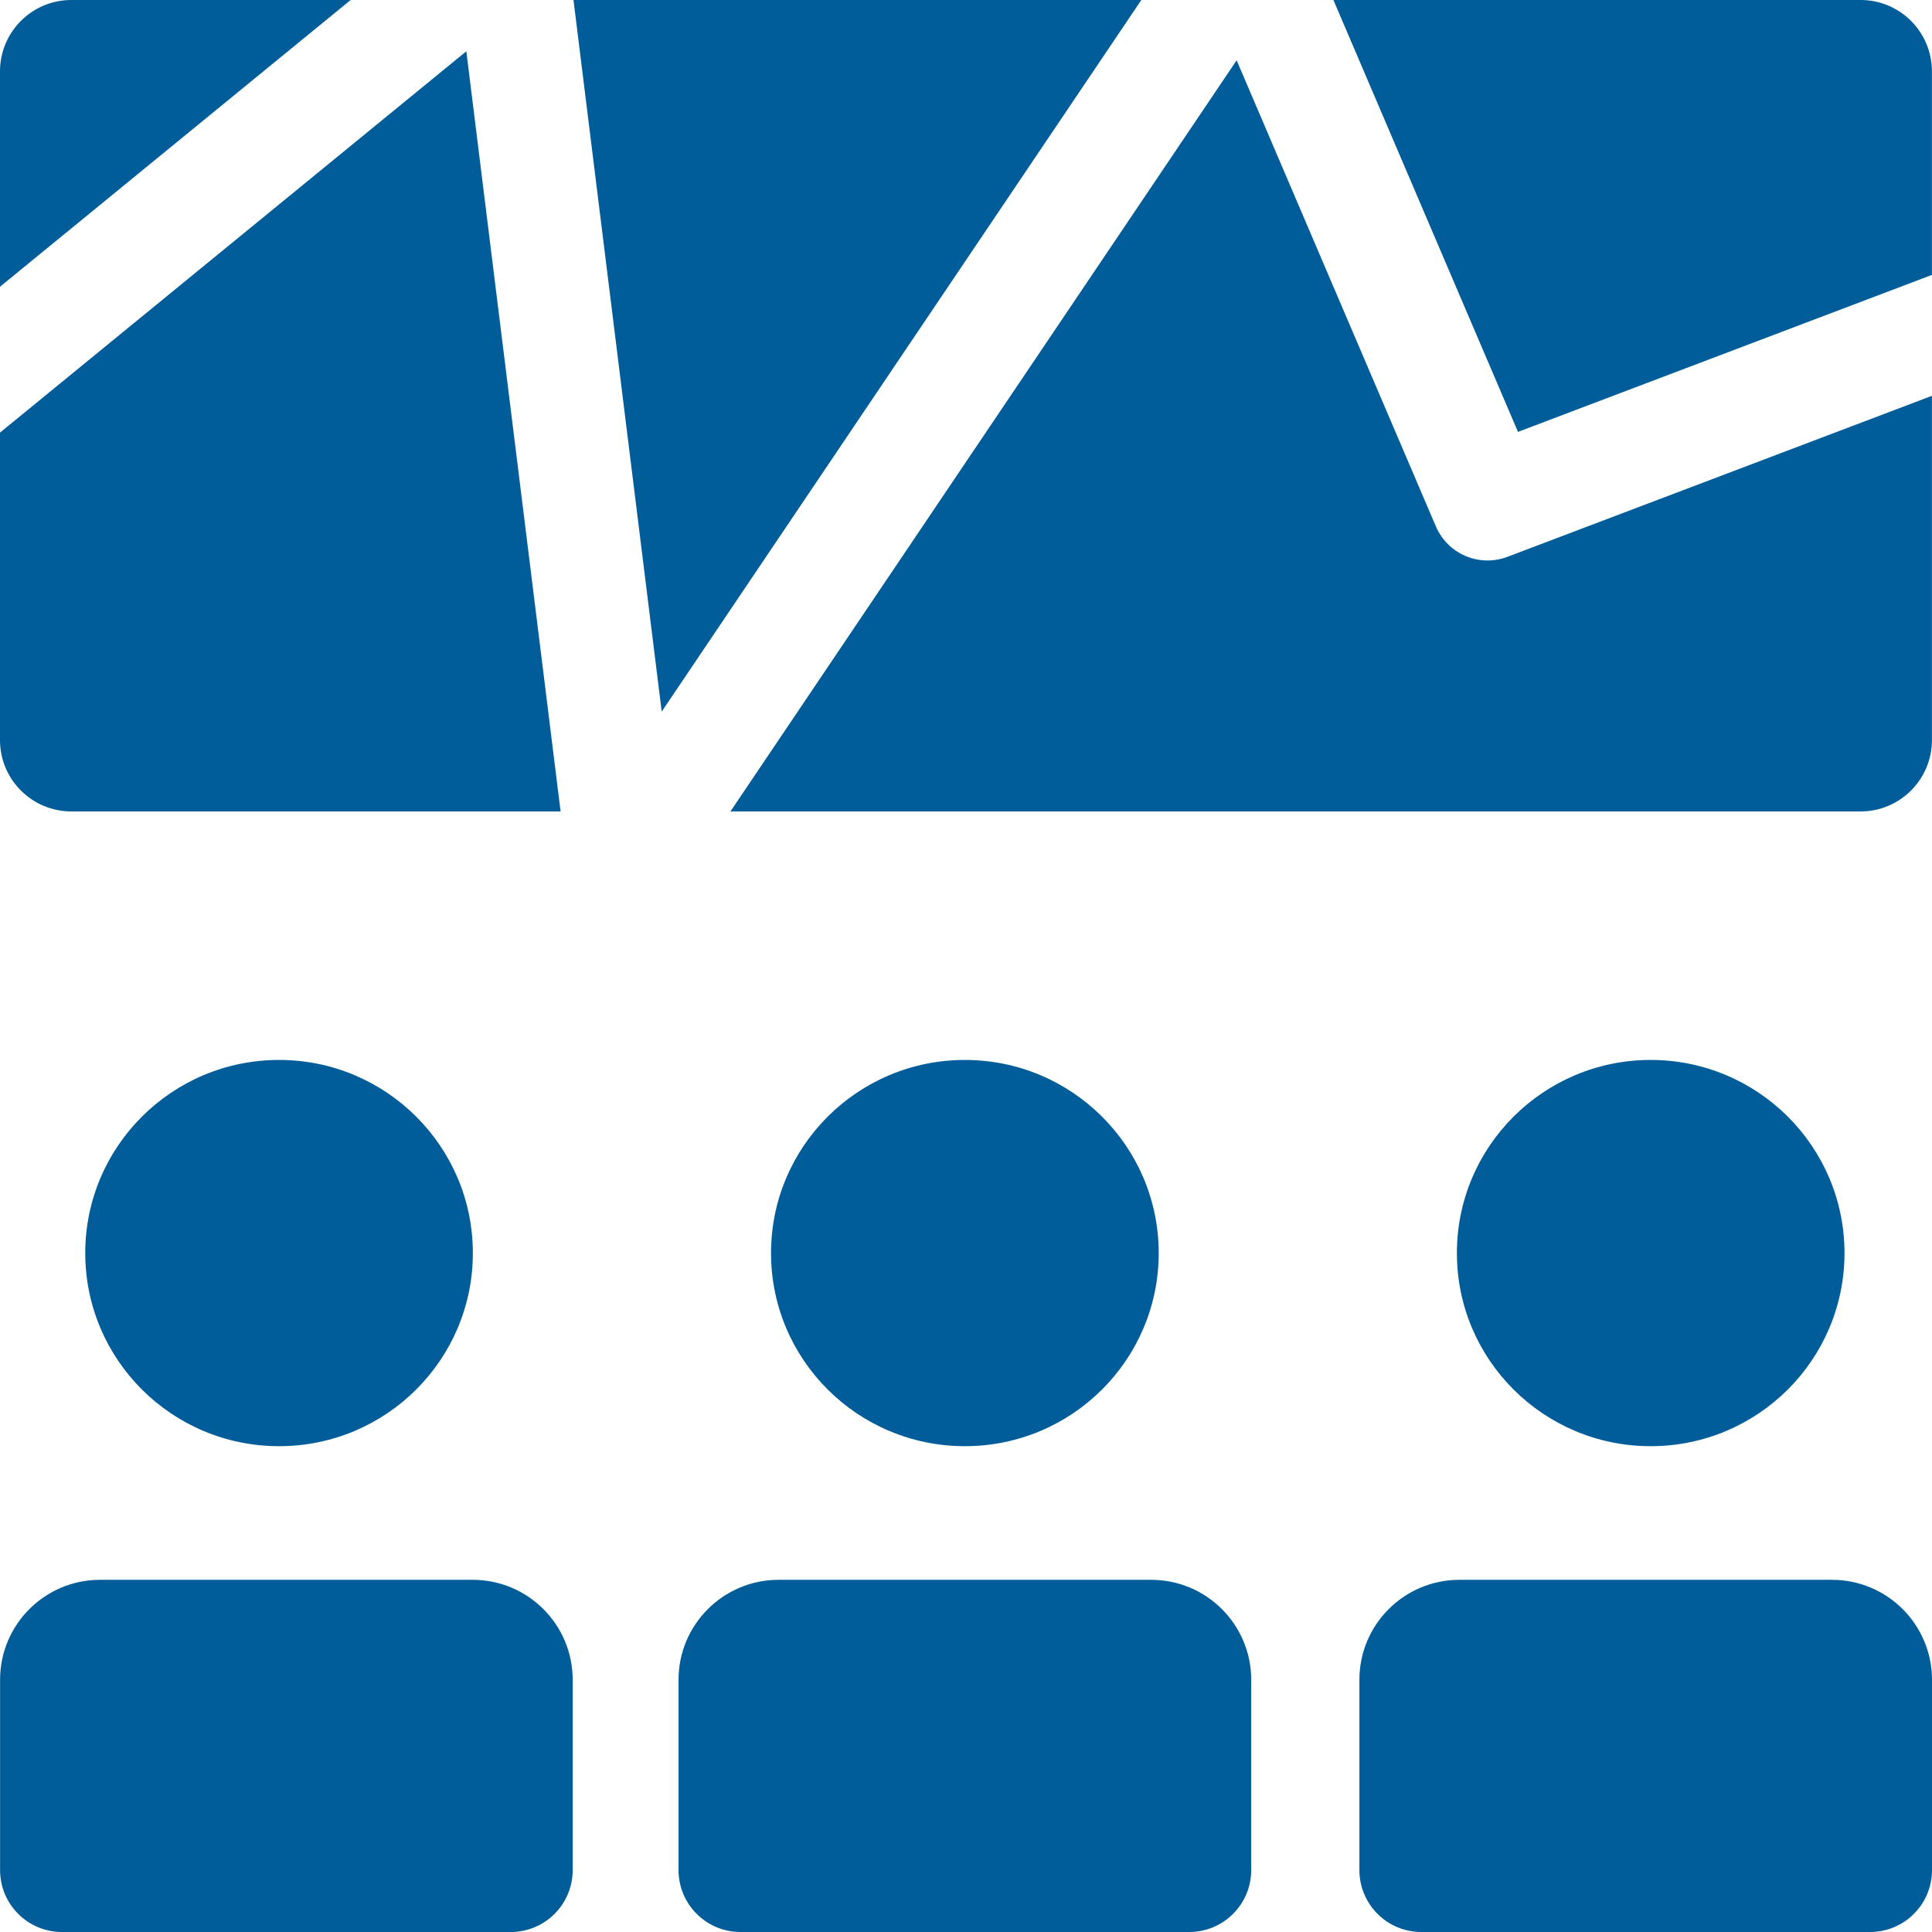
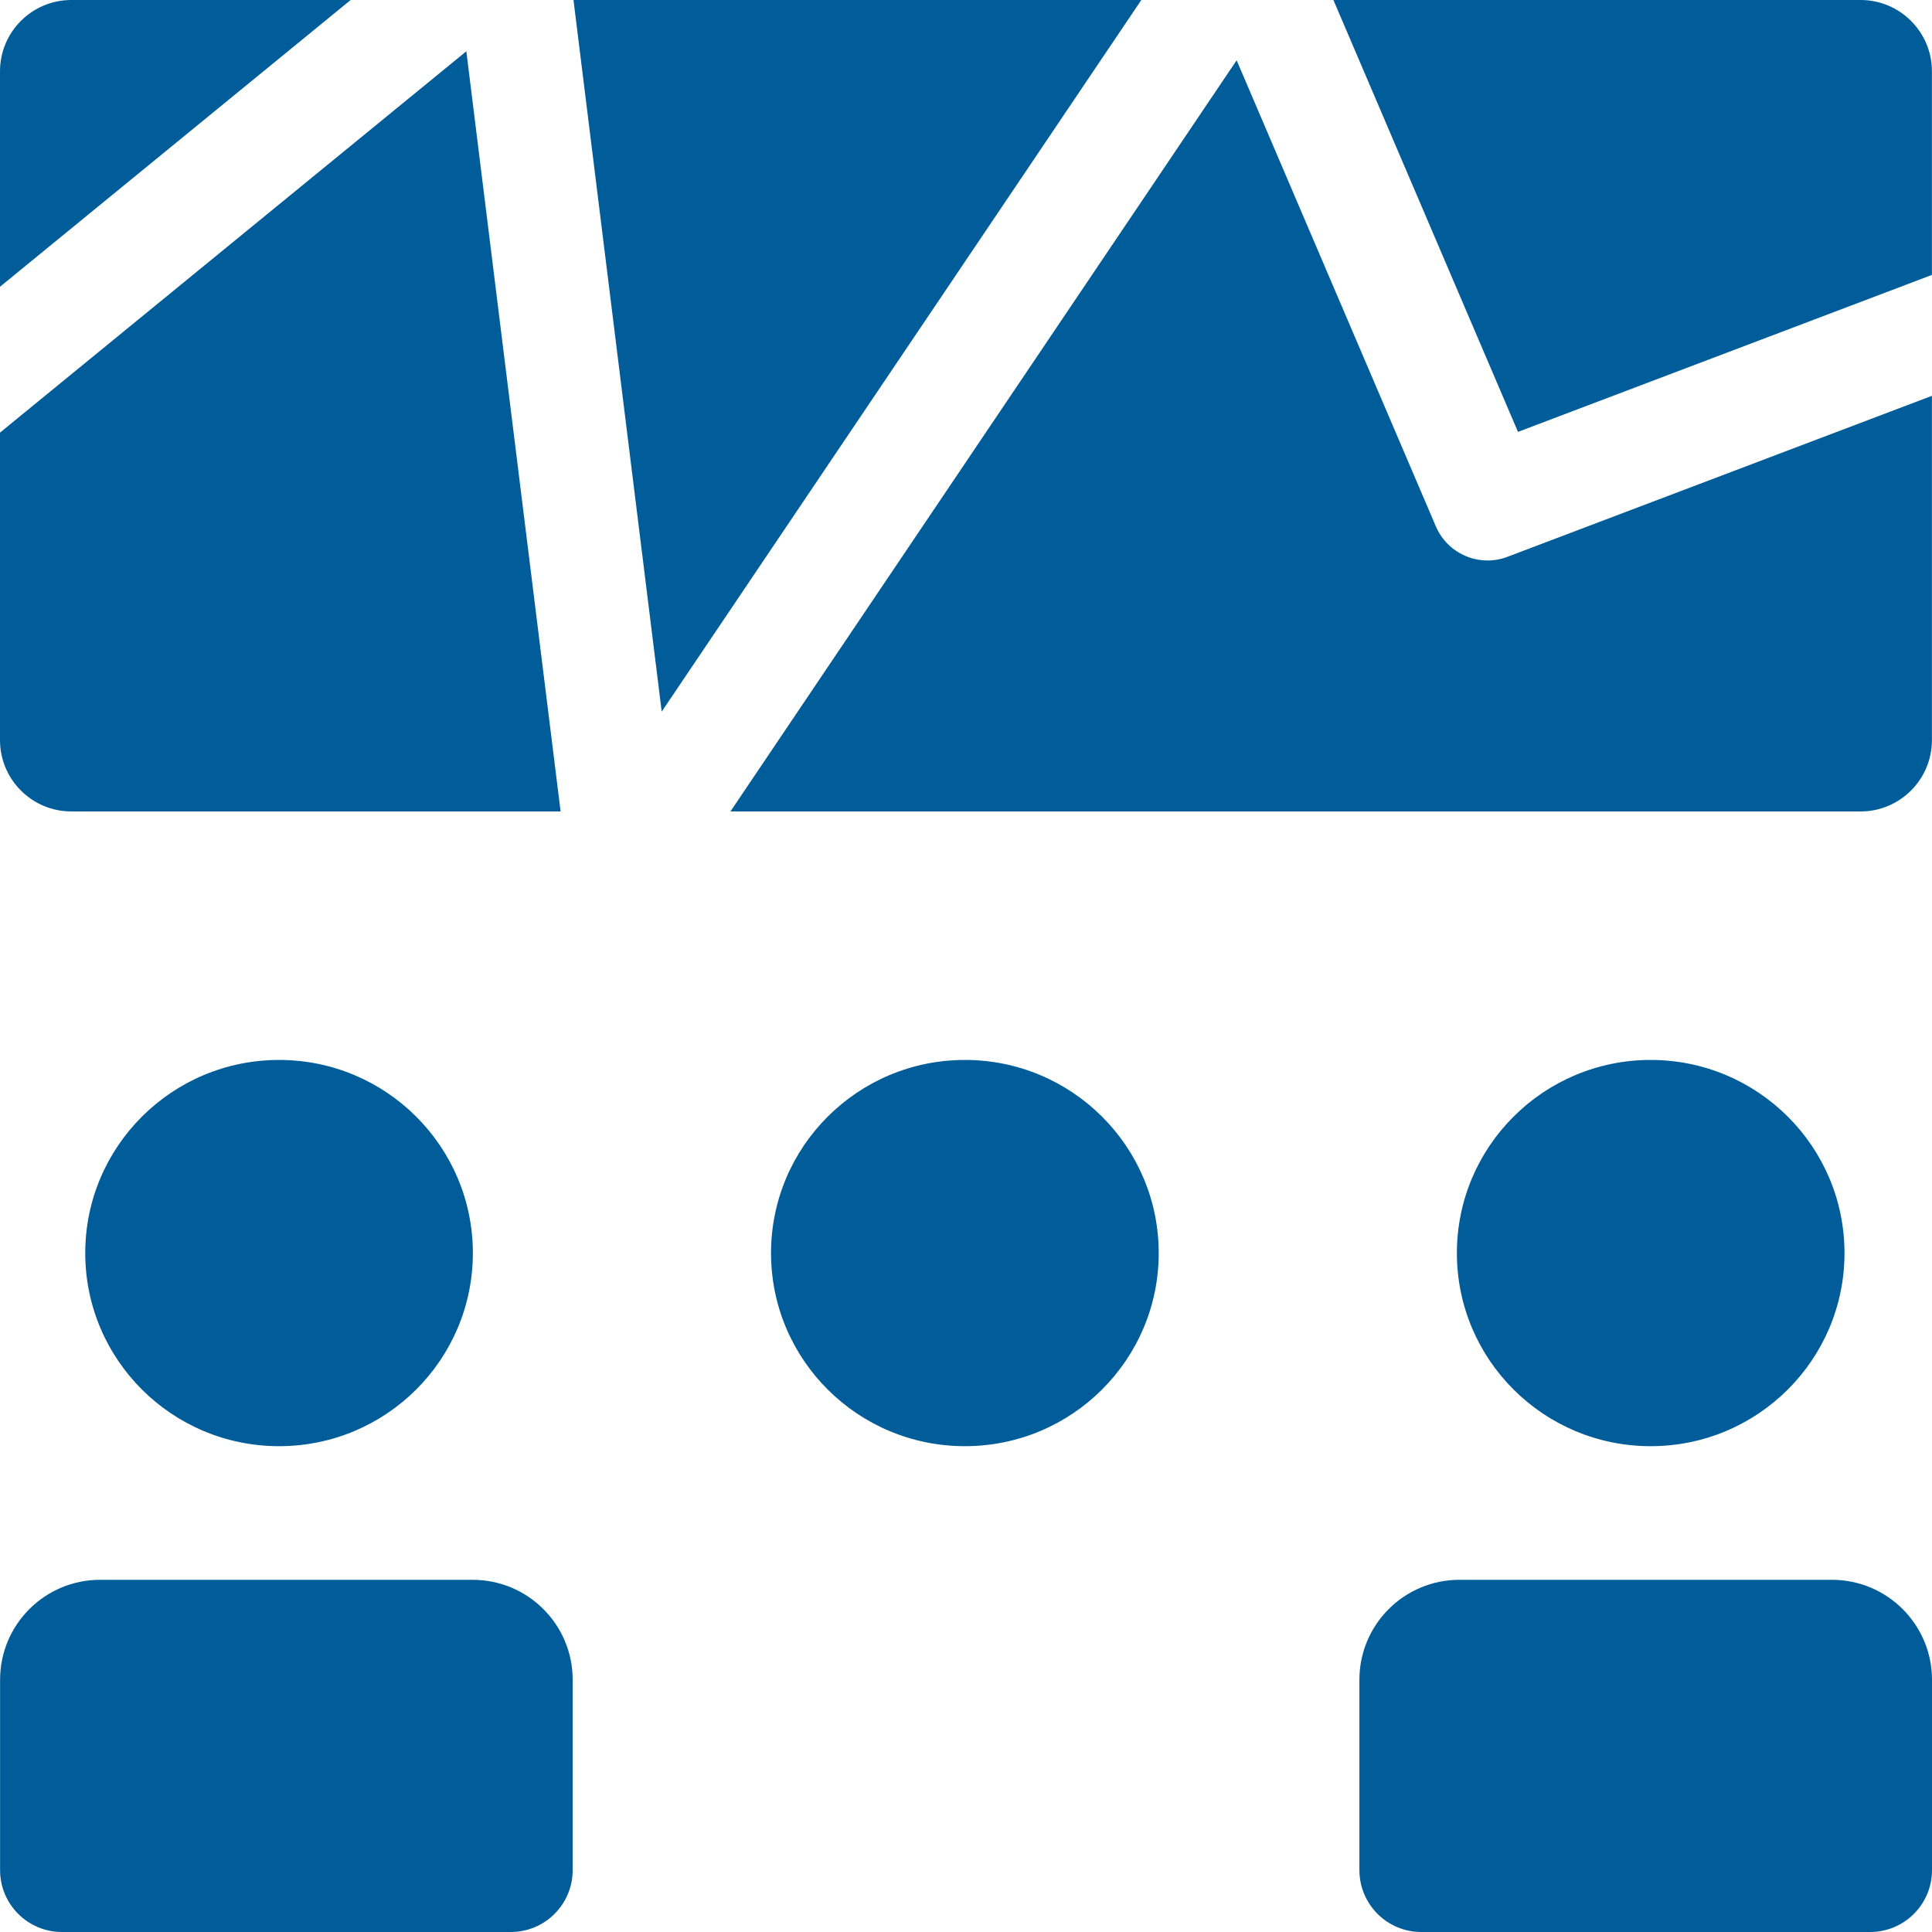
<svg xmlns="http://www.w3.org/2000/svg" width="24" height="24" viewBox="0 0 24 24" fill="none">
  <g clip-path="url(#clip0_5011_4749)">
    <path d="M3.467 17.965C4.796 17.965 5.874 16.891 5.874 15.566C5.874 14.242 4.796 13.167 3.467 13.167C2.137 13.167 1.059 14.242 1.059 15.566C1.059 16.891 2.137 17.965 3.467 17.965Z" fill="#005D9A" />
    <path d="M11.986 17.965C13.316 17.965 14.394 16.891 14.394 15.566C14.394 14.242 13.316 13.167 11.986 13.167C10.656 13.167 9.578 14.242 9.578 15.566C9.578 16.891 10.656 17.965 11.986 17.965Z" fill="#005D9A" />
    <path d="M20.505 17.965C21.835 17.965 22.913 16.891 22.913 15.566C22.913 14.242 21.835 13.167 20.505 13.167C19.176 13.167 18.098 14.242 18.098 15.566C18.098 16.891 19.176 17.965 20.505 17.965Z" fill="#005D9A" />
    <path d="M22.757 19.625H18.13C17.443 19.625 16.887 20.181 16.887 20.867V23.231C16.887 23.656 17.231 24 17.656 24H23.231C23.656 24 24 23.656 24 23.231V20.867C24 20.181 23.443 19.625 22.757 19.625Z" fill="#005D9A" />
-     <path d="M14.3 19.625H9.672C8.986 19.625 8.429 20.181 8.429 20.867V23.231C8.429 23.656 8.774 24 9.199 24H14.773C15.198 24 15.543 23.656 15.543 23.231V20.867C15.543 20.181 14.986 19.625 14.3 19.625Z" fill="#005D9A" />
    <path d="M5.871 19.625H1.244C0.557 19.625 0.001 20.181 0.001 20.867V23.231C0.001 23.656 0.345 24 0.77 24H6.345C6.77 24 7.114 23.656 7.114 23.231V20.867C7.114 20.181 6.558 19.625 5.871 19.625Z" fill="#005D9A" />
    <path d="M23.999 3.415V0.886C23.999 0.397 23.602 0 23.113 0H16.564L18.857 5.365L23.999 3.415Z" fill="#005D9A" />
    <path d="M23.113 10.08C23.602 10.08 23.999 9.683 23.999 9.194V4.917L18.726 6.917C18.375 7.05 17.983 6.882 17.836 6.537L15.362 0.749L9.074 10.08H23.113Z" fill="#005D9A" />
    <path d="M0.886 0C0.397 0 0 0.397 0 0.886V3.562L4.356 0H0.886Z" fill="#005D9A" />
    <path d="M0.886 10.08H6.964L5.793 0.637L0 5.374V9.194C0 9.683 0.397 10.08 0.886 10.08Z" fill="#005D9A" />
-     <path d="M7.124 0L8.22 8.84L14.178 0H7.124Z" fill="#005D9A" />
+     <path d="M7.124 0L8.22 8.84L14.178 0Z" fill="#005D9A" />
  </g>
  <defs>
    <clipPath id="clip0_5011_4749">
      <rect width="24" height="24" fill="white" />
    </clipPath>
  </defs>
</svg>